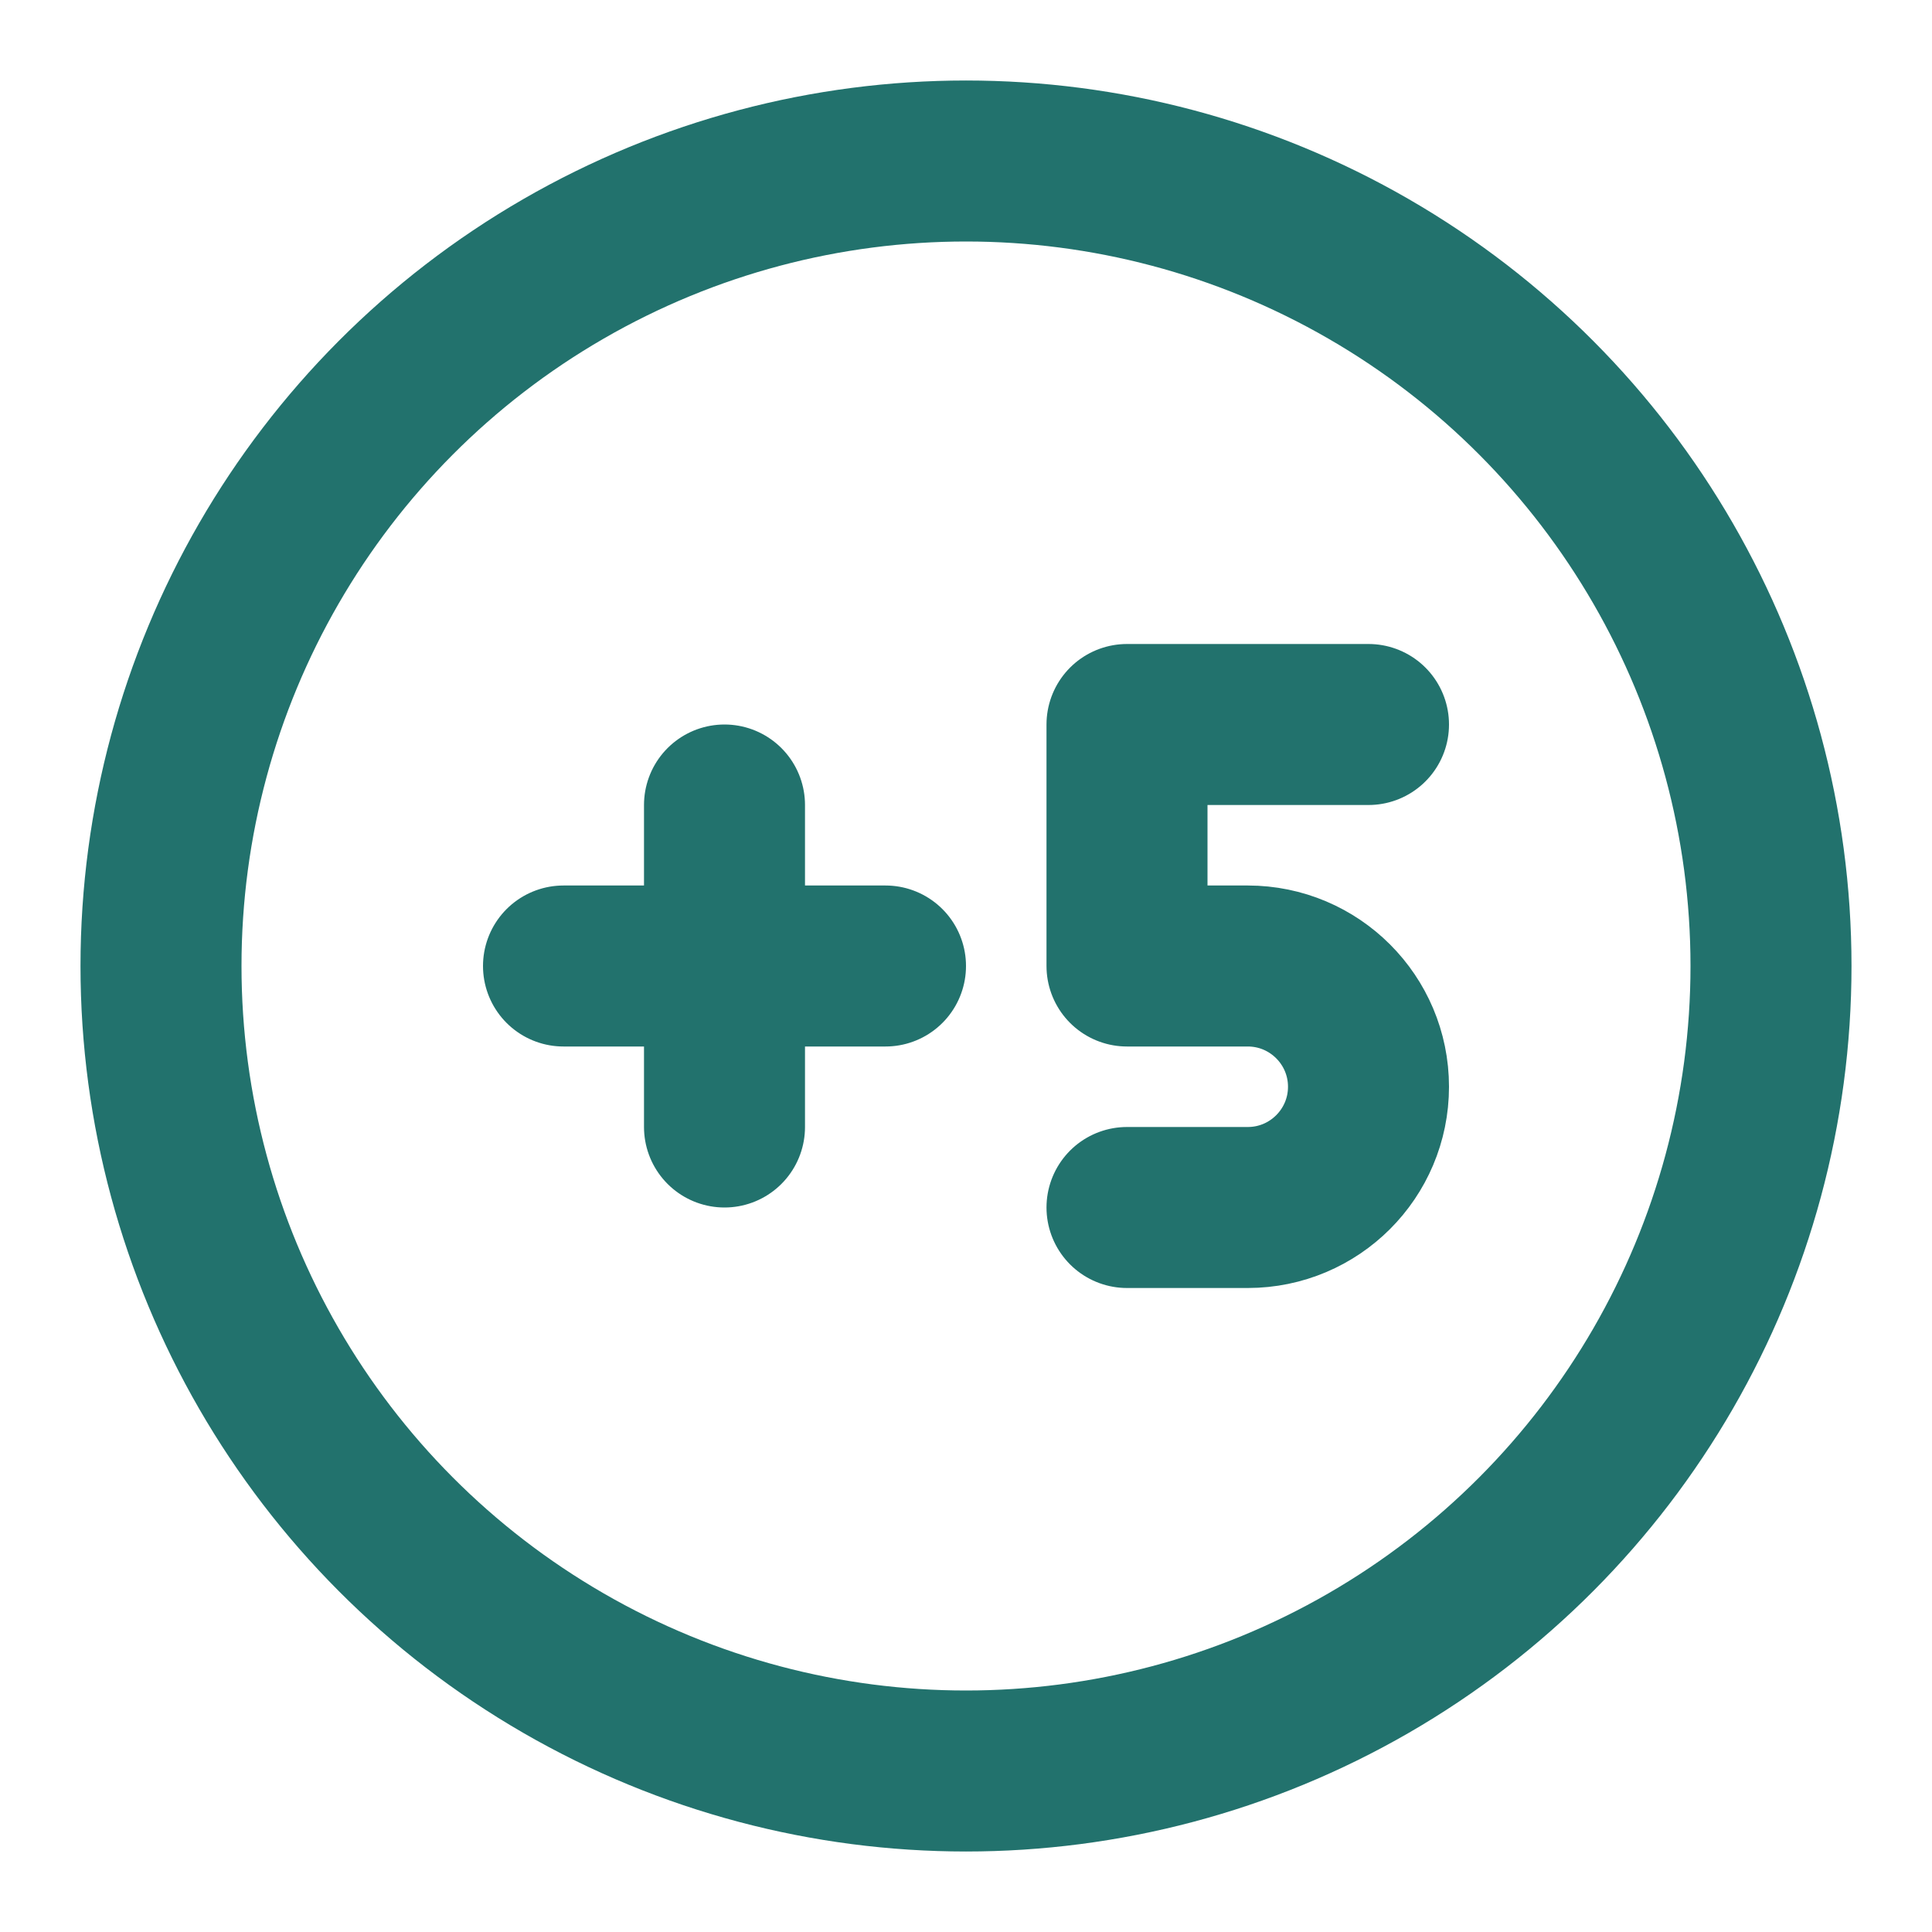
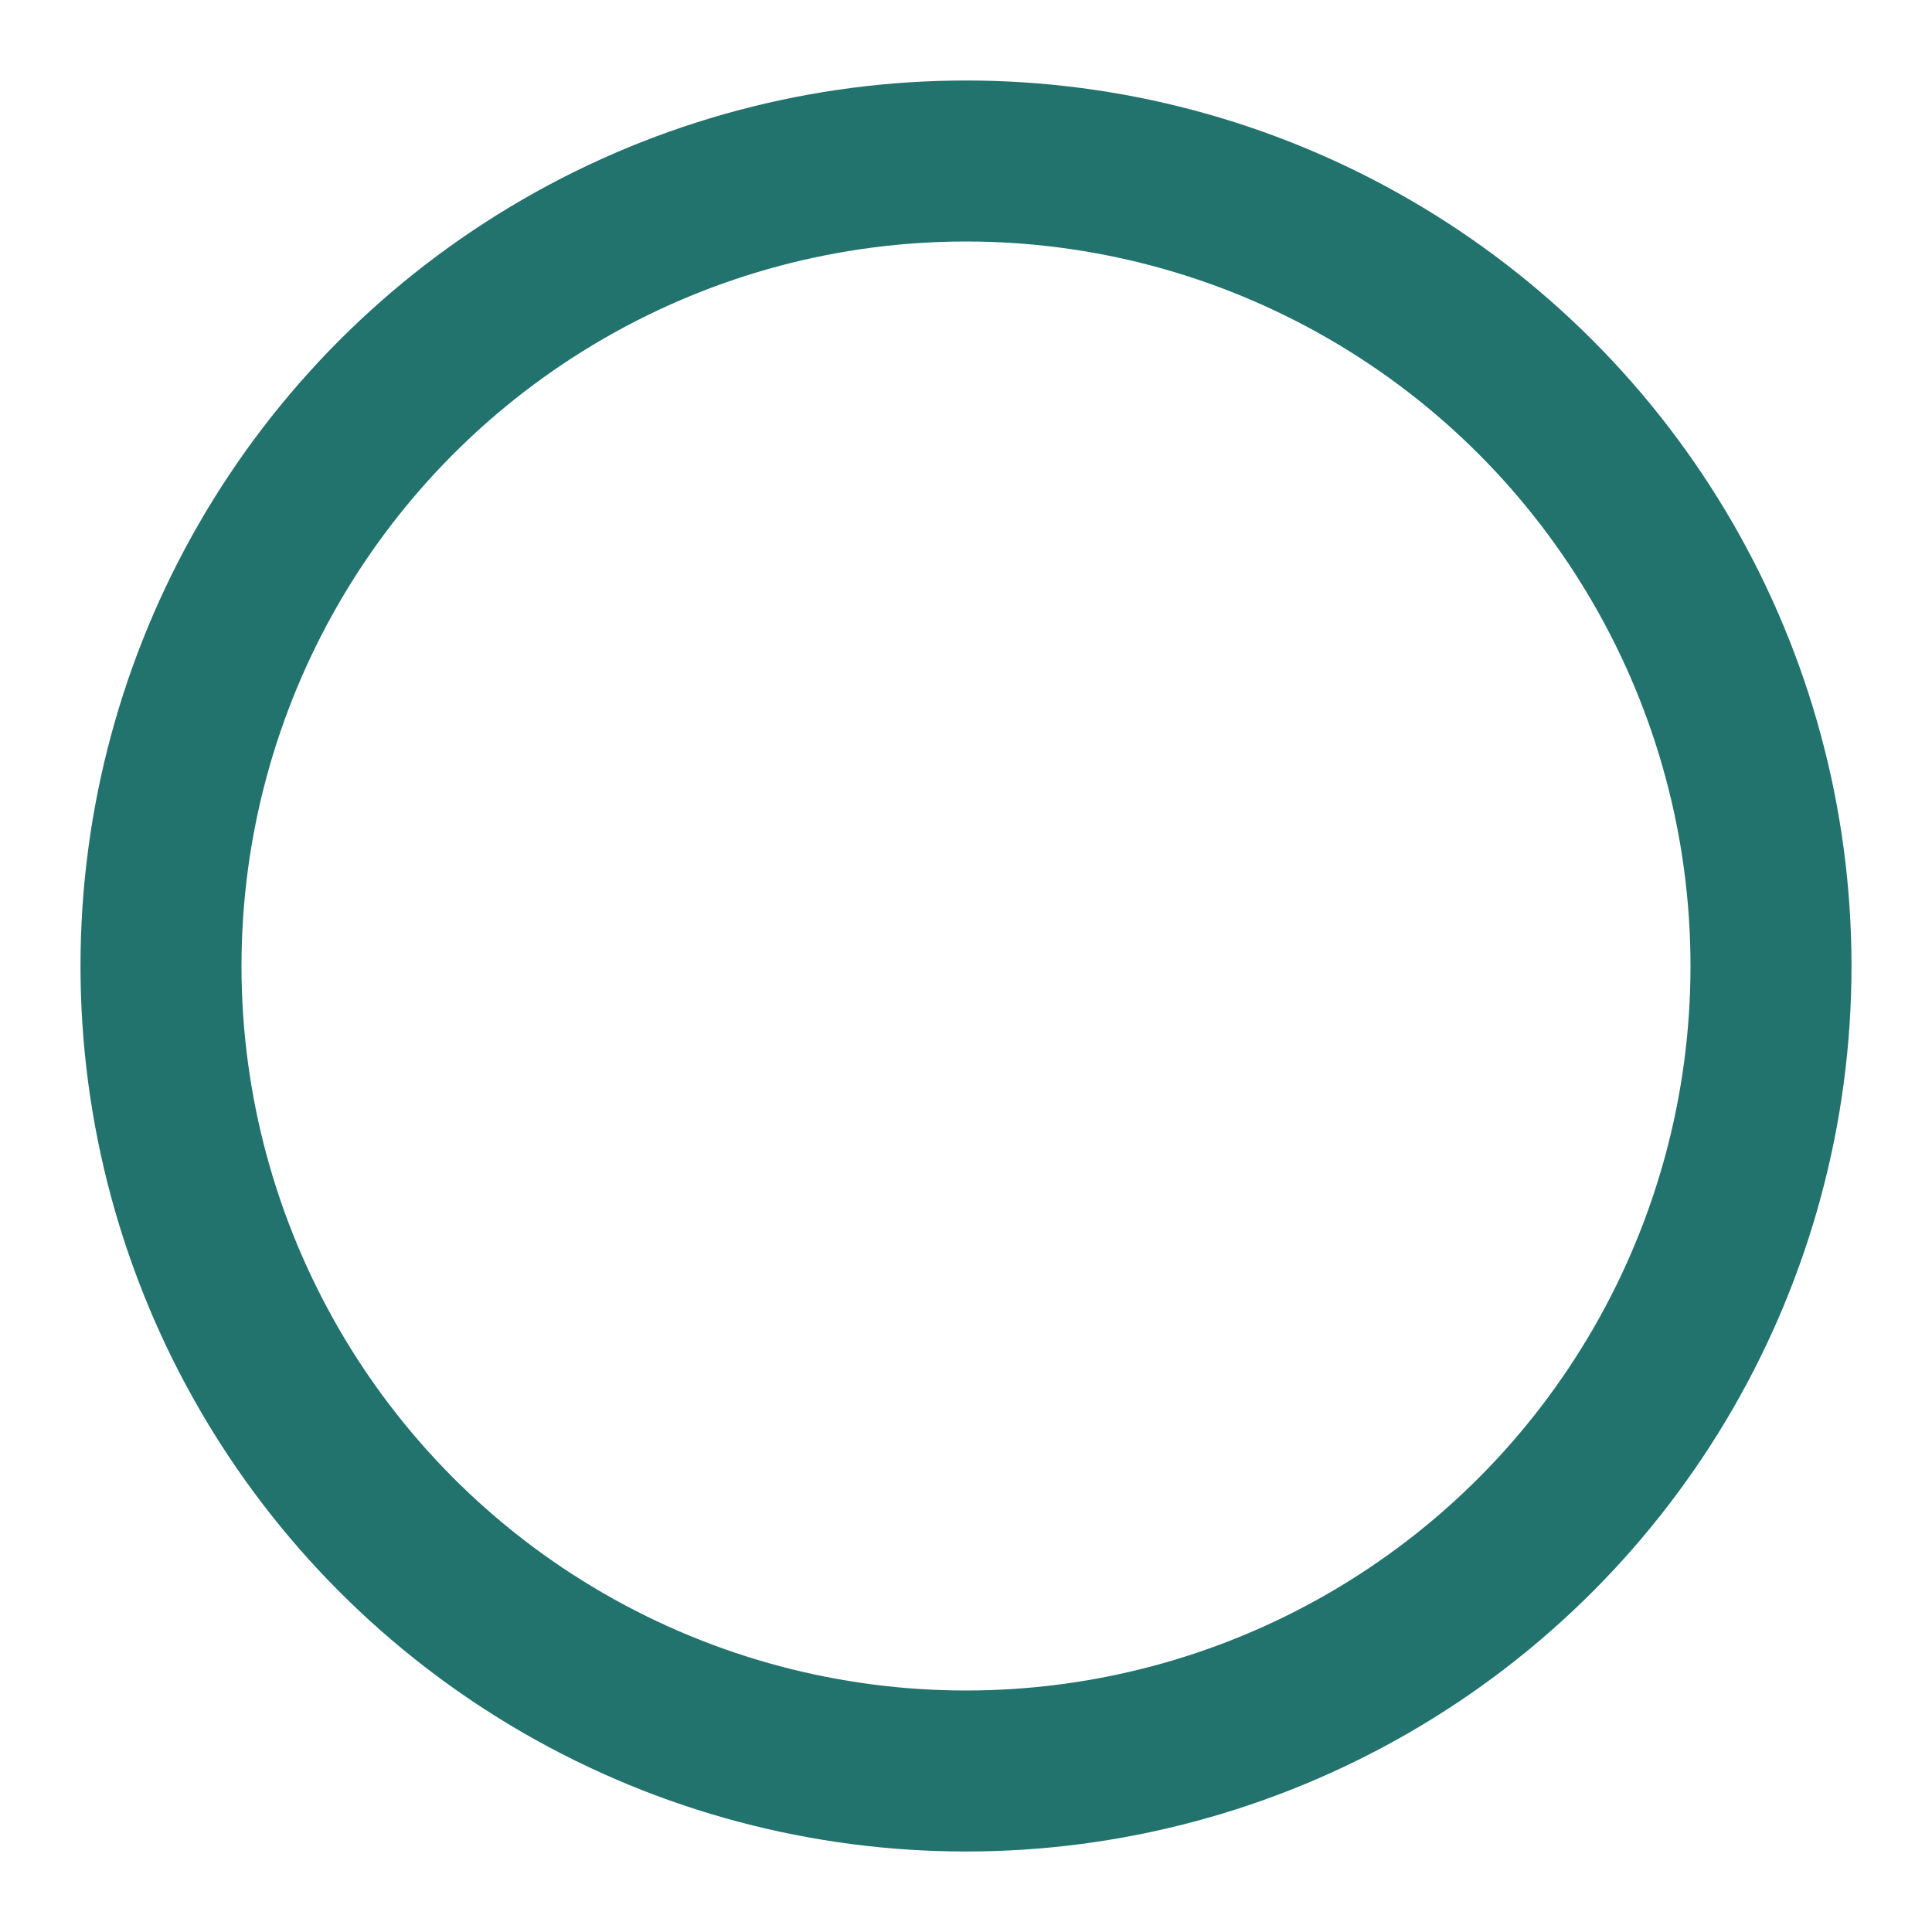
<svg xmlns="http://www.w3.org/2000/svg" width="800px" height="800px" viewBox="0 0 24 24" fill="none">
  <g id="SVGRepo_bgCarrier" stroke-width="0" />
  <g id="SVGRepo_tracerCarrier" stroke-linecap="round" stroke-linejoin="round" />
  <g id="SVGRepo_iconCarrier">
-     <path d="M7 12H9M11 12H9M9 12V10M9 12V14M17 9H14V12H15.5C16.328 12 17 12.672 17 13.5V13.5C17 14.328 16.328 15 15.5 15H14" stroke="#22726d" stroke-linecap="round" stroke-linejoin="round" stroke-width="2" />
    <circle r="10" stroke="#22726d" stroke-linecap="round" stroke-linejoin="round" stroke-width="2" transform="matrix(-1 0 0 1 12 12)" />
  </g>
</svg>